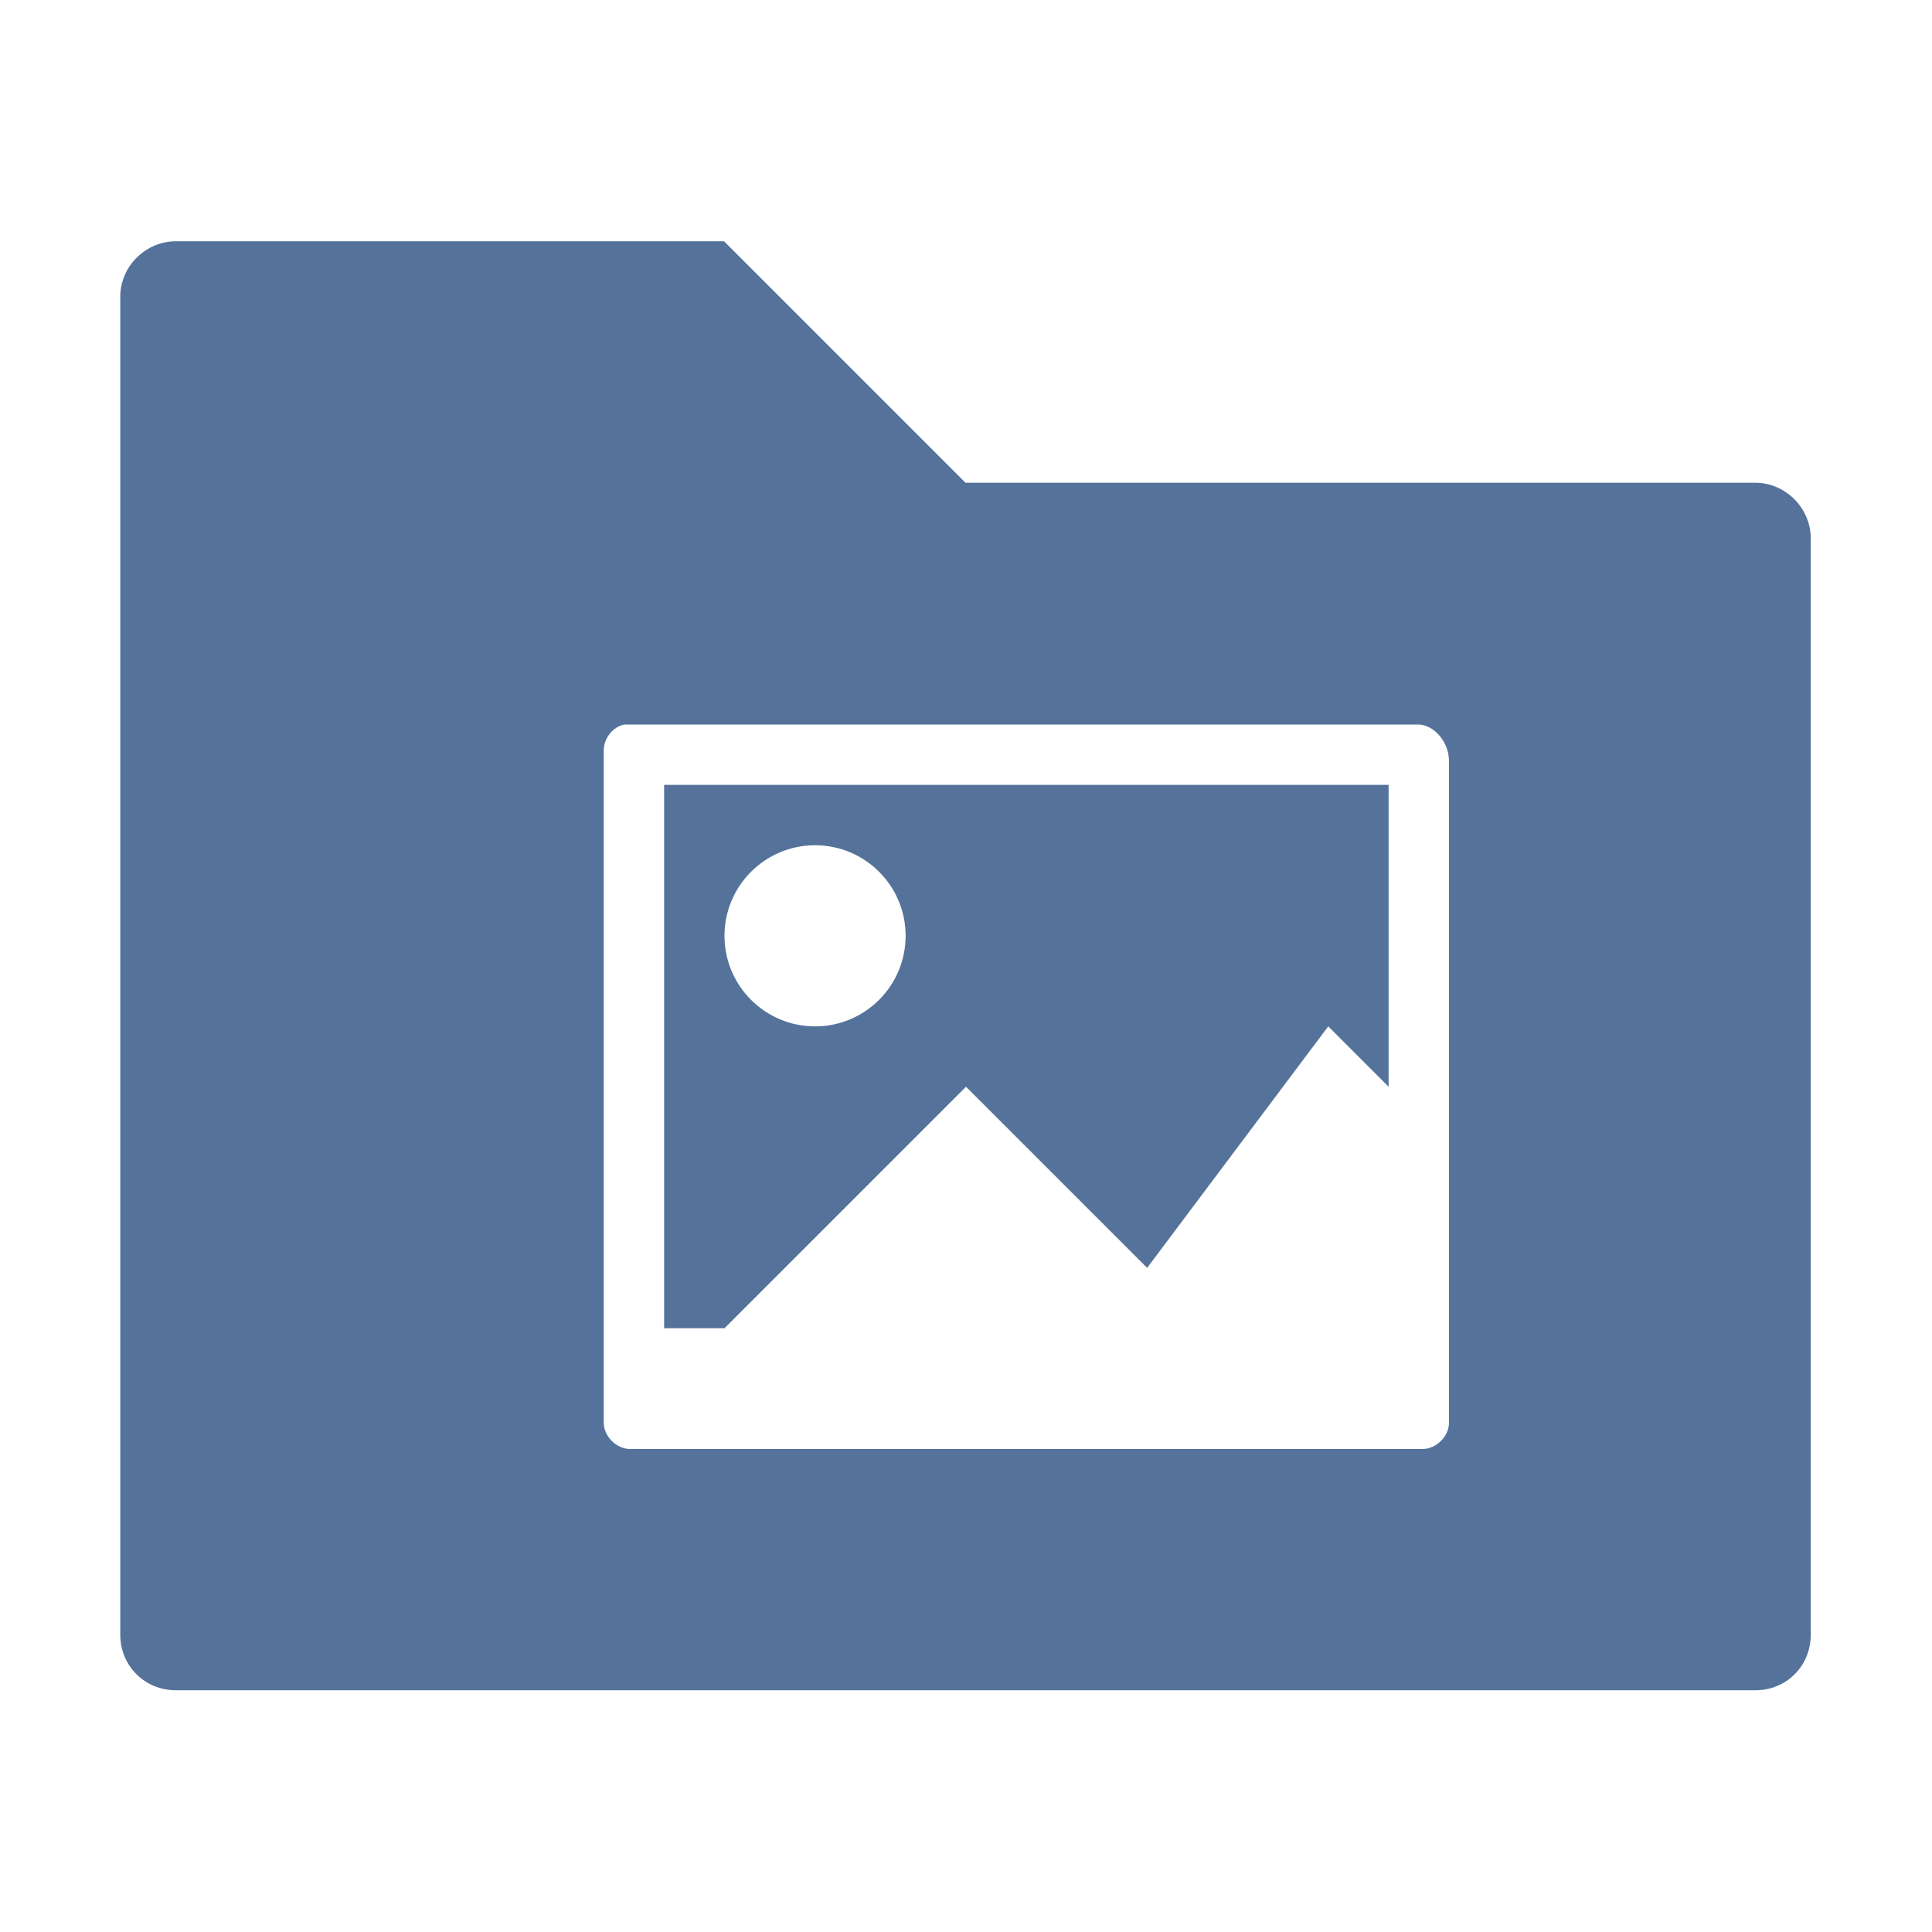
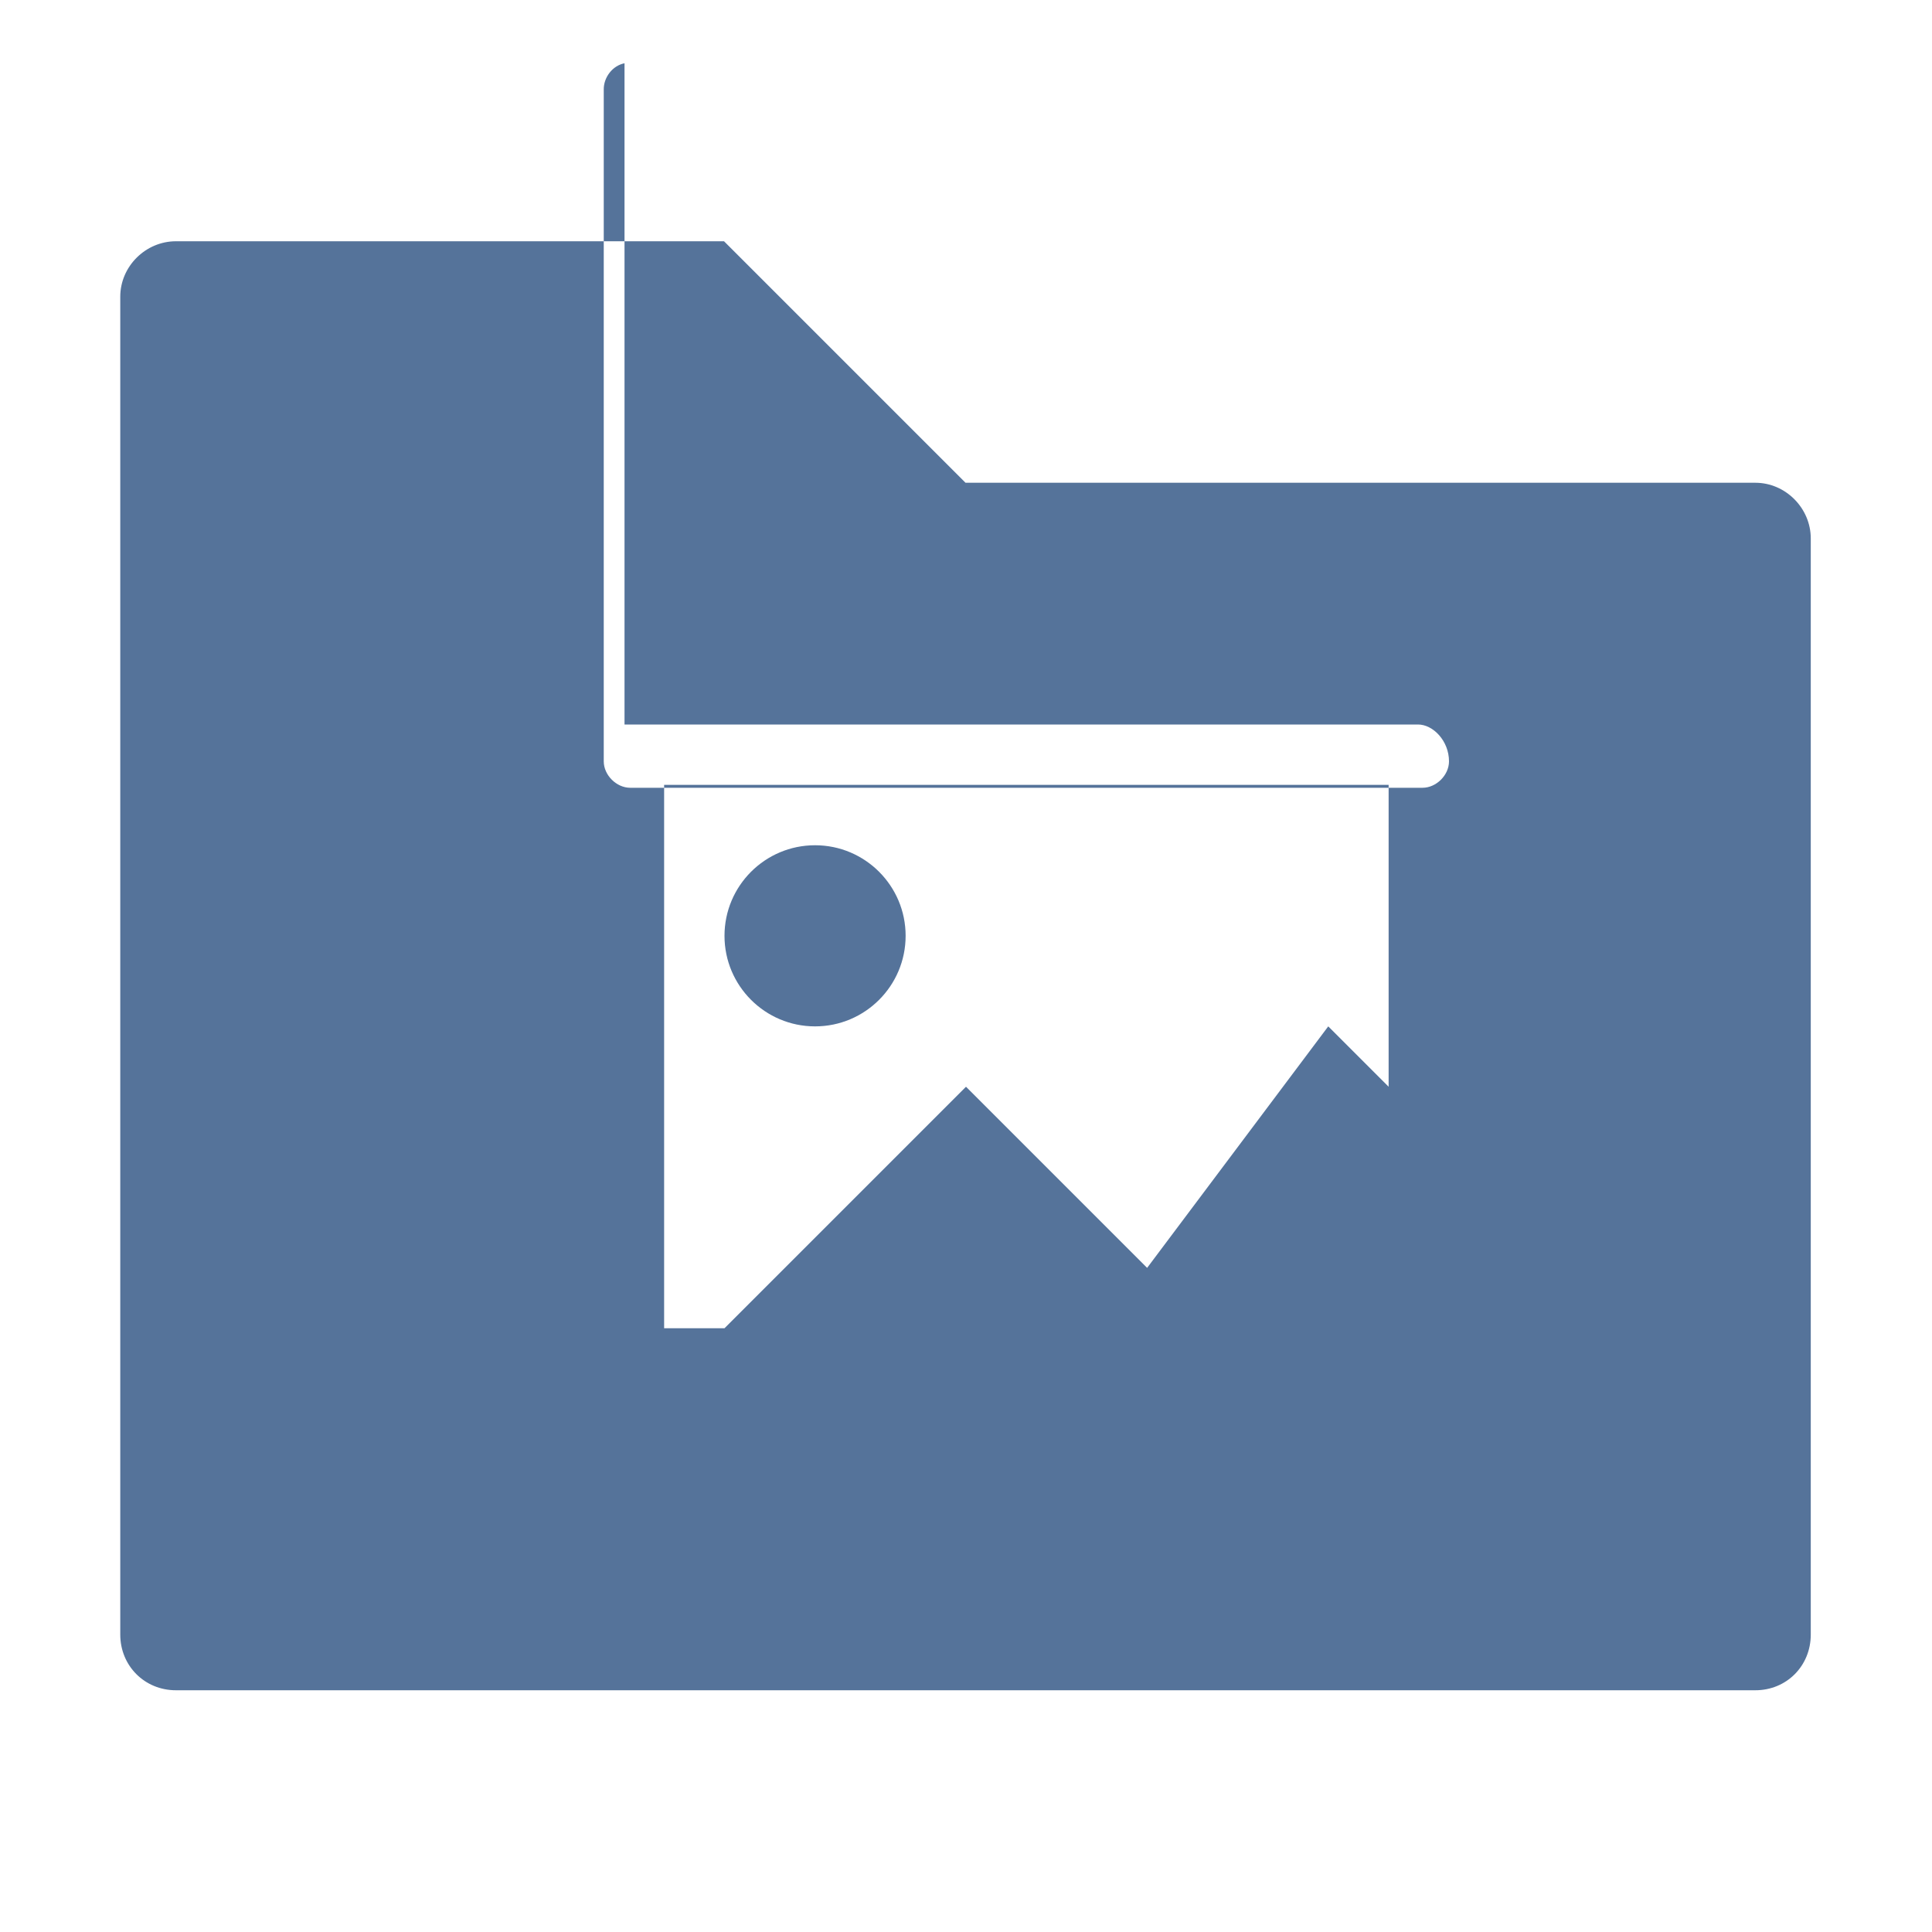
<svg xmlns="http://www.w3.org/2000/svg" height="16" width="16" version="1.0">
-   <path fill-rule="evenodd" fill="#55739a" d="m1.457 1.998c-0.251 0-0.461 0.208-0.461 0.459v11.08c0 0.259 0.202 0.461 0.461 0.461h13.08c0.259 0 0.459-0.202 0.459-0.461v-9.078c0-0.25-0.208-0.461-0.459-0.461h-6.541l-2-2h-4.539zm3.715 4.002h6.57c0.126-0.001 0.258 0.136 0.258 0.305v5.476c0 0.115-0.106 0.219-0.219 0.219h-6.562c-0.113 0-0.219-0.104-0.219-0.219v-5.562c-0.002-0.102 0.073-0.2 0.172-0.219zm0.328 0.5v4.5h0.5l2-2 1.5 1.5 1.5-2 0.5 0.5v-2.5h-6zm1.25 0.5c0.414 0 0.75 0.336 0.75 0.75s-0.336 0.75-0.75 0.75-0.75-0.336-0.75-0.75 0.336-0.75 0.75-0.75z" />
+   <path fill-rule="evenodd" fill="#55739a" d="m1.457 1.998c-0.251 0-0.461 0.208-0.461 0.459v11.08c0 0.259 0.202 0.461 0.461 0.461h13.08c0.259 0 0.459-0.202 0.459-0.461v-9.078c0-0.25-0.208-0.461-0.459-0.461h-6.541l-2-2h-4.539zm3.715 4.002h6.57c0.126-0.001 0.258 0.136 0.258 0.305c0 0.115-0.106 0.219-0.219 0.219h-6.562c-0.113 0-0.219-0.104-0.219-0.219v-5.562c-0.002-0.102 0.073-0.2 0.172-0.219zm0.328 0.5v4.5h0.5l2-2 1.5 1.5 1.5-2 0.5 0.5v-2.5h-6zm1.25 0.5c0.414 0 0.75 0.336 0.75 0.75s-0.336 0.75-0.75 0.75-0.75-0.336-0.75-0.75 0.336-0.75 0.75-0.75z" />
</svg>